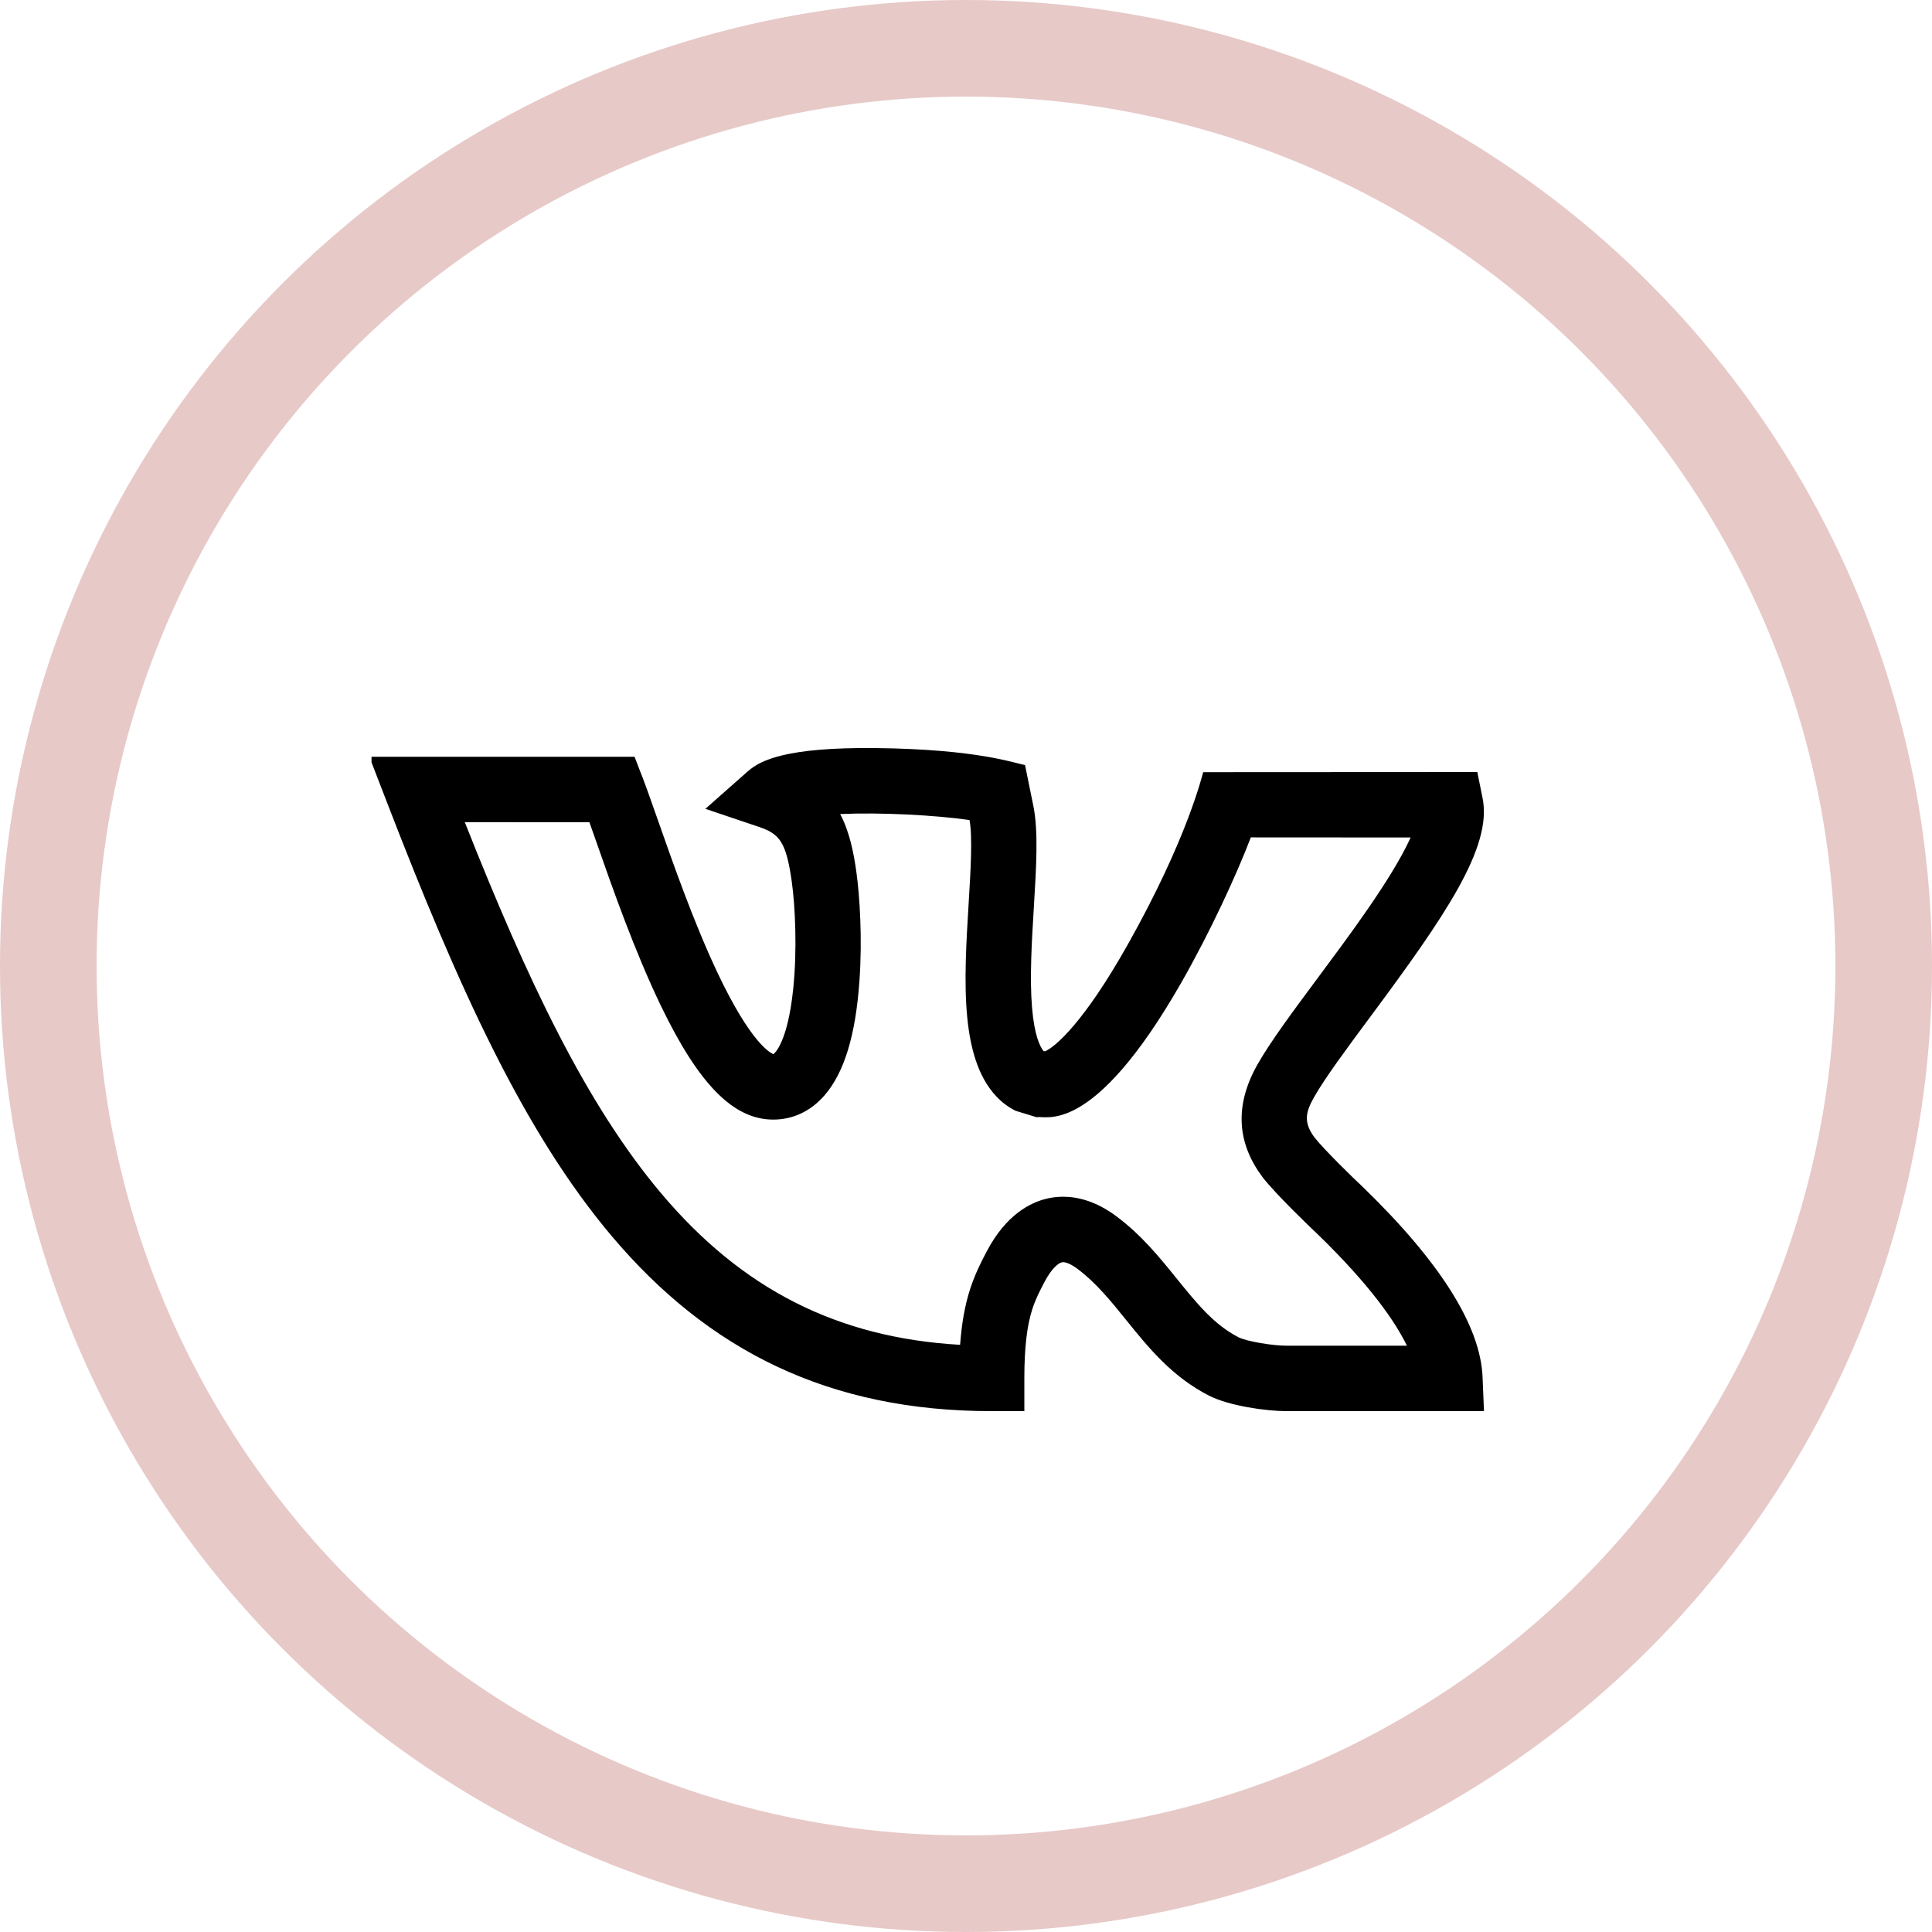
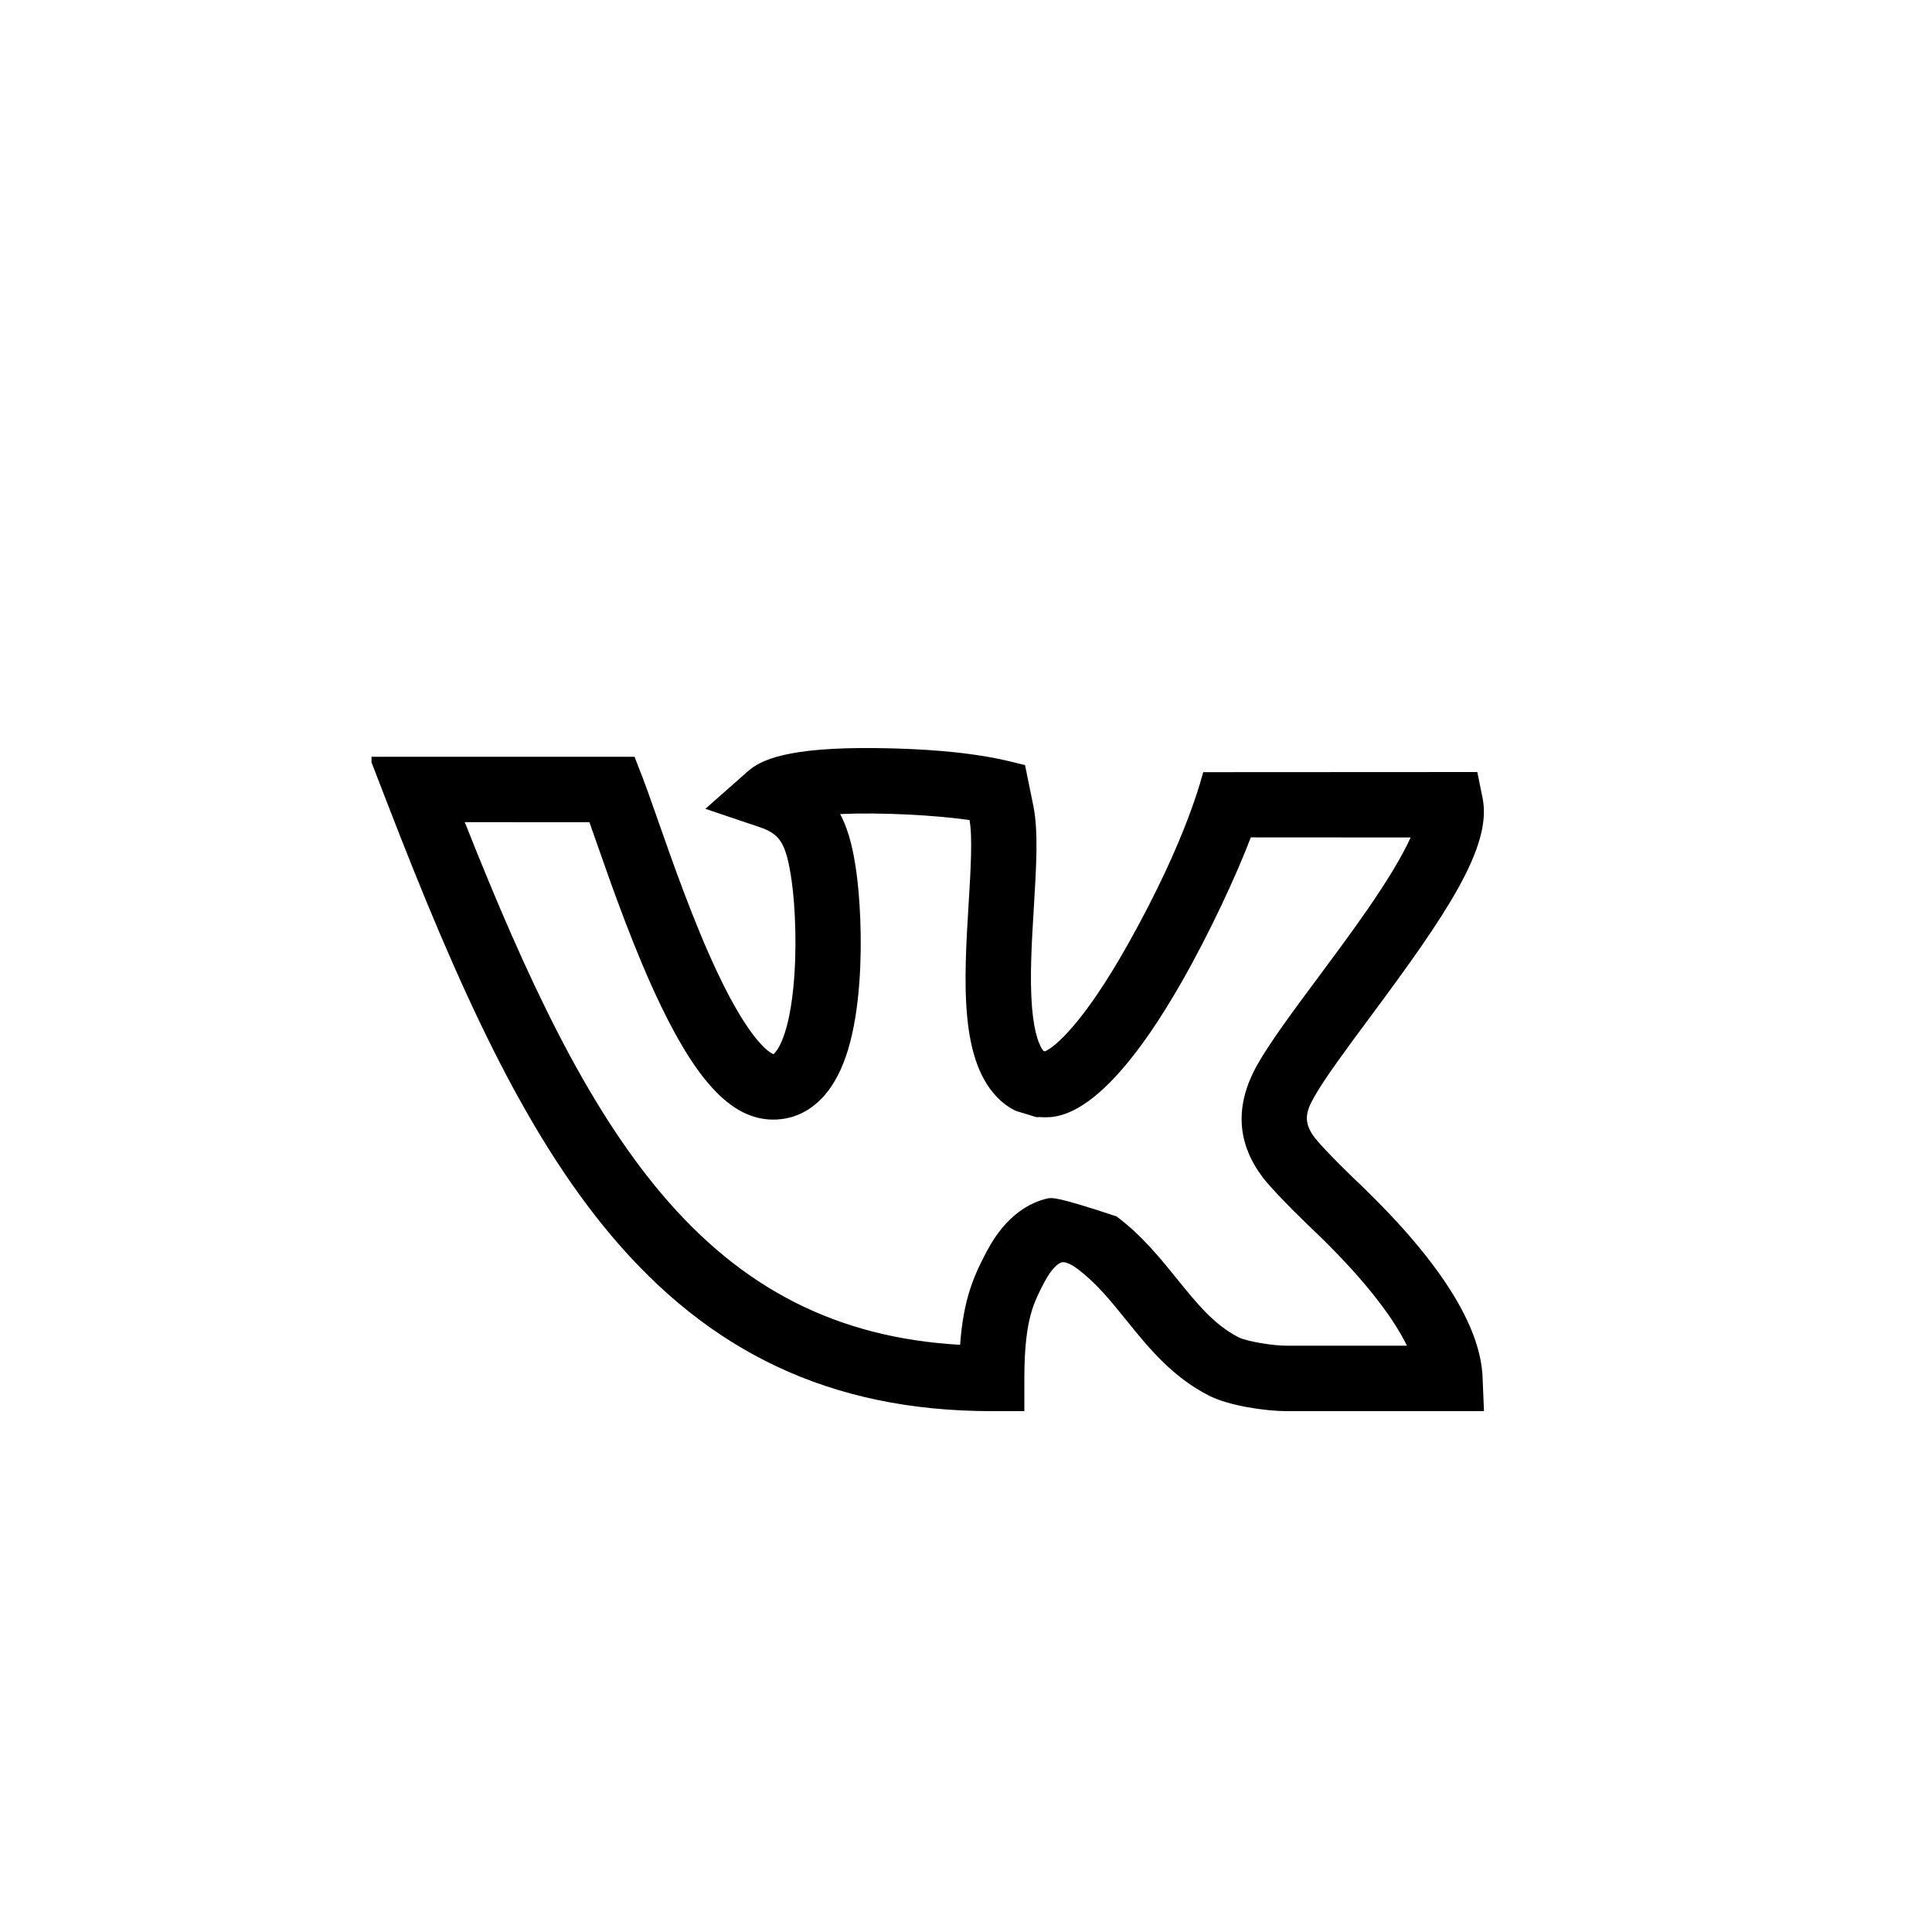
<svg xmlns="http://www.w3.org/2000/svg" width="40" height="40" viewBox="0 0 40 40" fill="none">
-   <circle cx="20" cy="20" r="19" stroke="#E7C9C8" stroke-width="2" />
  <g clip-path="url(#clip0_571_88)">
-     <path d="M28.233 24.592L28.221 24.58C28.024 24.398 27.421 23.809 27.217 23.552C26.978 23.231 27.033 23.021 27.212 22.706C27.438 22.308 27.892 21.697 28.372 21.05C29.908 18.98 30.9 17.546 30.696 16.528L30.586 15.984L24.911 15.987C24.891 16.04 24.595 17.344 23.345 19.563C22.439 21.173 21.845 21.678 21.635 21.767L21.603 21.758C21.535 21.673 21.416 21.446 21.367 20.859C21.316 20.245 21.361 19.501 21.405 18.781C21.456 17.938 21.5 17.209 21.395 16.688L21.222 15.839C21.014 15.805 20.251 15.511 18.127 15.488C16.288 15.469 15.747 15.736 15.482 15.97L14.604 16.746L15.713 17.12C16.136 17.263 16.276 17.427 16.391 18.241C16.466 18.772 16.505 19.663 16.424 20.459C16.308 21.601 16.029 21.813 16.014 21.825C15.966 21.808 15.559 21.63 14.851 20.131C14.36 19.091 13.93 17.861 13.615 16.963C13.255 15.935 13.32 16.154 13.138 15.668L7.647 15.668L8.003 16.589C9.484 20.431 10.843 23.432 12.662 25.588C14.671 27.969 17.168 29.216 20.532 29.216H21.208V28.538C21.208 27.905 21.261 27.449 21.373 27.104C21.441 26.893 21.532 26.719 21.628 26.536C21.77 26.267 21.909 26.152 21.984 26.135C22.053 26.119 22.174 26.17 22.307 26.27C22.692 26.557 22.997 26.934 23.319 27.333C23.785 27.91 24.267 28.505 25.031 28.895C25.449 29.108 26.214 29.216 26.636 29.216C26.747 29.216 30.719 29.216 30.724 29.216L30.695 28.511C30.652 27.456 29.824 26.137 28.233 24.592ZM26.662 27.861H26.651C26.361 27.866 25.806 27.77 25.645 27.688C25.137 27.429 24.782 26.989 24.37 26.481C24.009 26.034 23.636 25.572 23.116 25.184C22.695 24.869 22.313 24.777 22.01 24.777C21.889 24.777 21.78 24.792 21.687 24.813C21.335 24.893 20.832 25.146 20.431 25.905C20.319 26.12 20.191 26.365 20.087 26.684C19.978 27.019 19.911 27.391 19.878 27.843C17.343 27.698 15.365 26.694 13.694 24.713C12.14 22.872 10.918 20.296 9.623 17.022C9.717 17.022 12.064 17.023 12.203 17.023C12.245 17.142 12.291 17.273 12.34 17.412C12.678 18.38 13.143 19.707 13.69 20.838C14.473 22.458 15.188 23.18 16.009 23.18C16.419 23.18 16.786 23.006 17.072 22.677C17.479 22.207 17.715 21.433 17.794 20.308C17.857 19.421 17.798 18.538 17.73 18.051C17.673 17.651 17.592 17.23 17.395 16.854C18.235 16.816 19.361 16.876 20.073 16.978C20.138 17.332 20.096 18.027 20.055 18.699C19.956 20.323 19.855 21.999 20.712 22.783C20.863 22.921 21.023 22.995 21.028 22.998L21.465 23.132C21.633 23.08 22.609 23.576 24.457 20.345C25.049 19.309 25.6 18.116 25.897 17.337C26.586 17.336 28.931 17.338 29.206 17.339C28.816 18.2 27.891 19.427 27.287 20.242C26.759 20.952 26.304 21.566 26.037 22.035C25.541 22.909 25.625 23.687 26.141 24.373L26.149 24.384C26.438 24.751 27.15 25.432 27.298 25.57C28.368 26.611 28.883 27.358 29.129 27.861H26.662V27.861Z" fill="black" />
+     <path d="M28.233 24.592L28.221 24.58C28.024 24.398 27.421 23.809 27.217 23.552C26.978 23.231 27.033 23.021 27.212 22.706C27.438 22.308 27.892 21.697 28.372 21.05C29.908 18.98 30.9 17.546 30.696 16.528L30.586 15.984L24.911 15.987C24.891 16.04 24.595 17.344 23.345 19.563C22.439 21.173 21.845 21.678 21.635 21.767L21.603 21.758C21.535 21.673 21.416 21.446 21.367 20.859C21.316 20.245 21.361 19.501 21.405 18.781C21.456 17.938 21.5 17.209 21.395 16.688L21.222 15.839C21.014 15.805 20.251 15.511 18.127 15.488C16.288 15.469 15.747 15.736 15.482 15.97L14.604 16.746L15.713 17.12C16.136 17.263 16.276 17.427 16.391 18.241C16.466 18.772 16.505 19.663 16.424 20.459C16.308 21.601 16.029 21.813 16.014 21.825C15.966 21.808 15.559 21.63 14.851 20.131C14.36 19.091 13.93 17.861 13.615 16.963C13.255 15.935 13.32 16.154 13.138 15.668L7.647 15.668L8.003 16.589C9.484 20.431 10.843 23.432 12.662 25.588C14.671 27.969 17.168 29.216 20.532 29.216H21.208V28.538C21.208 27.905 21.261 27.449 21.373 27.104C21.441 26.893 21.532 26.719 21.628 26.536C21.77 26.267 21.909 26.152 21.984 26.135C22.053 26.119 22.174 26.17 22.307 26.27C22.692 26.557 22.997 26.934 23.319 27.333C23.785 27.91 24.267 28.505 25.031 28.895C25.449 29.108 26.214 29.216 26.636 29.216C26.747 29.216 30.719 29.216 30.724 29.216L30.695 28.511C30.652 27.456 29.824 26.137 28.233 24.592ZM26.662 27.861H26.651C26.361 27.866 25.806 27.77 25.645 27.688C25.137 27.429 24.782 26.989 24.37 26.481C24.009 26.034 23.636 25.572 23.116 25.184C21.889 24.777 21.78 24.792 21.687 24.813C21.335 24.893 20.832 25.146 20.431 25.905C20.319 26.12 20.191 26.365 20.087 26.684C19.978 27.019 19.911 27.391 19.878 27.843C17.343 27.698 15.365 26.694 13.694 24.713C12.14 22.872 10.918 20.296 9.623 17.022C9.717 17.022 12.064 17.023 12.203 17.023C12.245 17.142 12.291 17.273 12.34 17.412C12.678 18.38 13.143 19.707 13.69 20.838C14.473 22.458 15.188 23.18 16.009 23.18C16.419 23.18 16.786 23.006 17.072 22.677C17.479 22.207 17.715 21.433 17.794 20.308C17.857 19.421 17.798 18.538 17.73 18.051C17.673 17.651 17.592 17.23 17.395 16.854C18.235 16.816 19.361 16.876 20.073 16.978C20.138 17.332 20.096 18.027 20.055 18.699C19.956 20.323 19.855 21.999 20.712 22.783C20.863 22.921 21.023 22.995 21.028 22.998L21.465 23.132C21.633 23.08 22.609 23.576 24.457 20.345C25.049 19.309 25.6 18.116 25.897 17.337C26.586 17.336 28.931 17.338 29.206 17.339C28.816 18.2 27.891 19.427 27.287 20.242C26.759 20.952 26.304 21.566 26.037 22.035C25.541 22.909 25.625 23.687 26.141 24.373L26.149 24.384C26.438 24.751 27.15 25.432 27.298 25.57C28.368 26.611 28.883 27.358 29.129 27.861H26.662V27.861Z" fill="black" />
  </g>
  <defs>
    <clipPath id="clip0_571_88">
      <rect width="23.077" height="23.077" fill="white" transform="translate(7.692 10.769)" />
    </clipPath>
  </defs>
</svg>